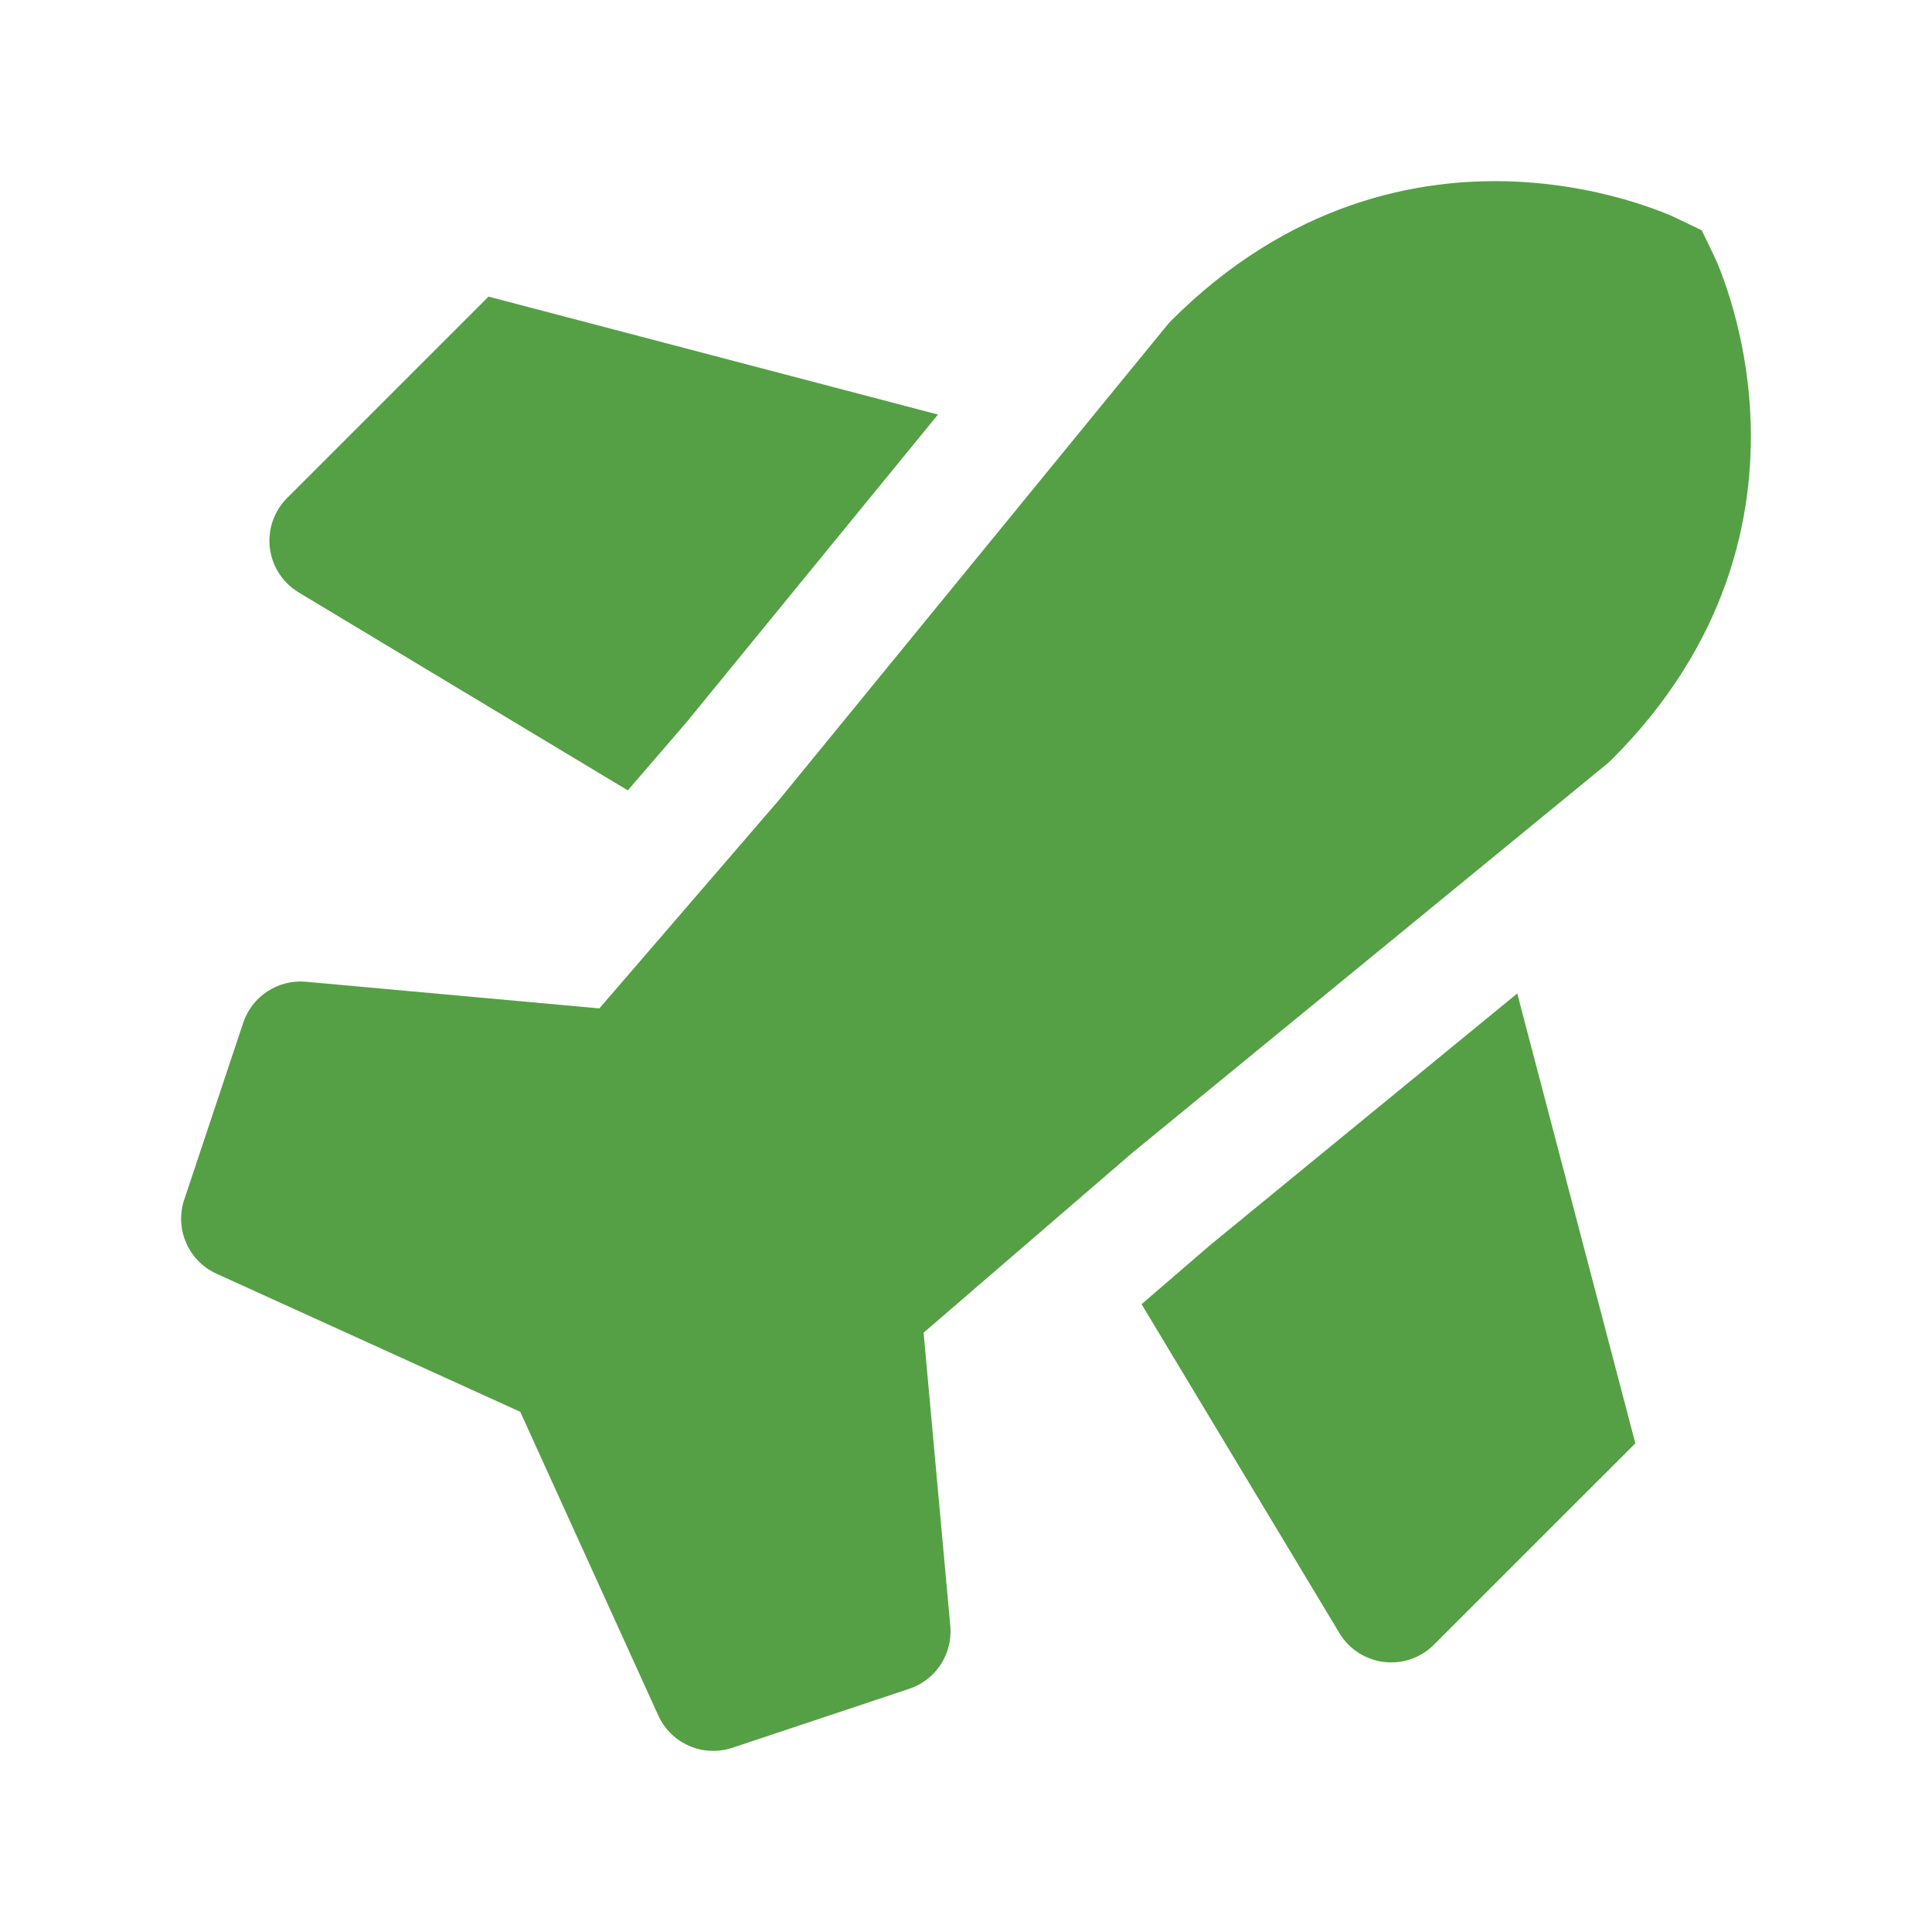
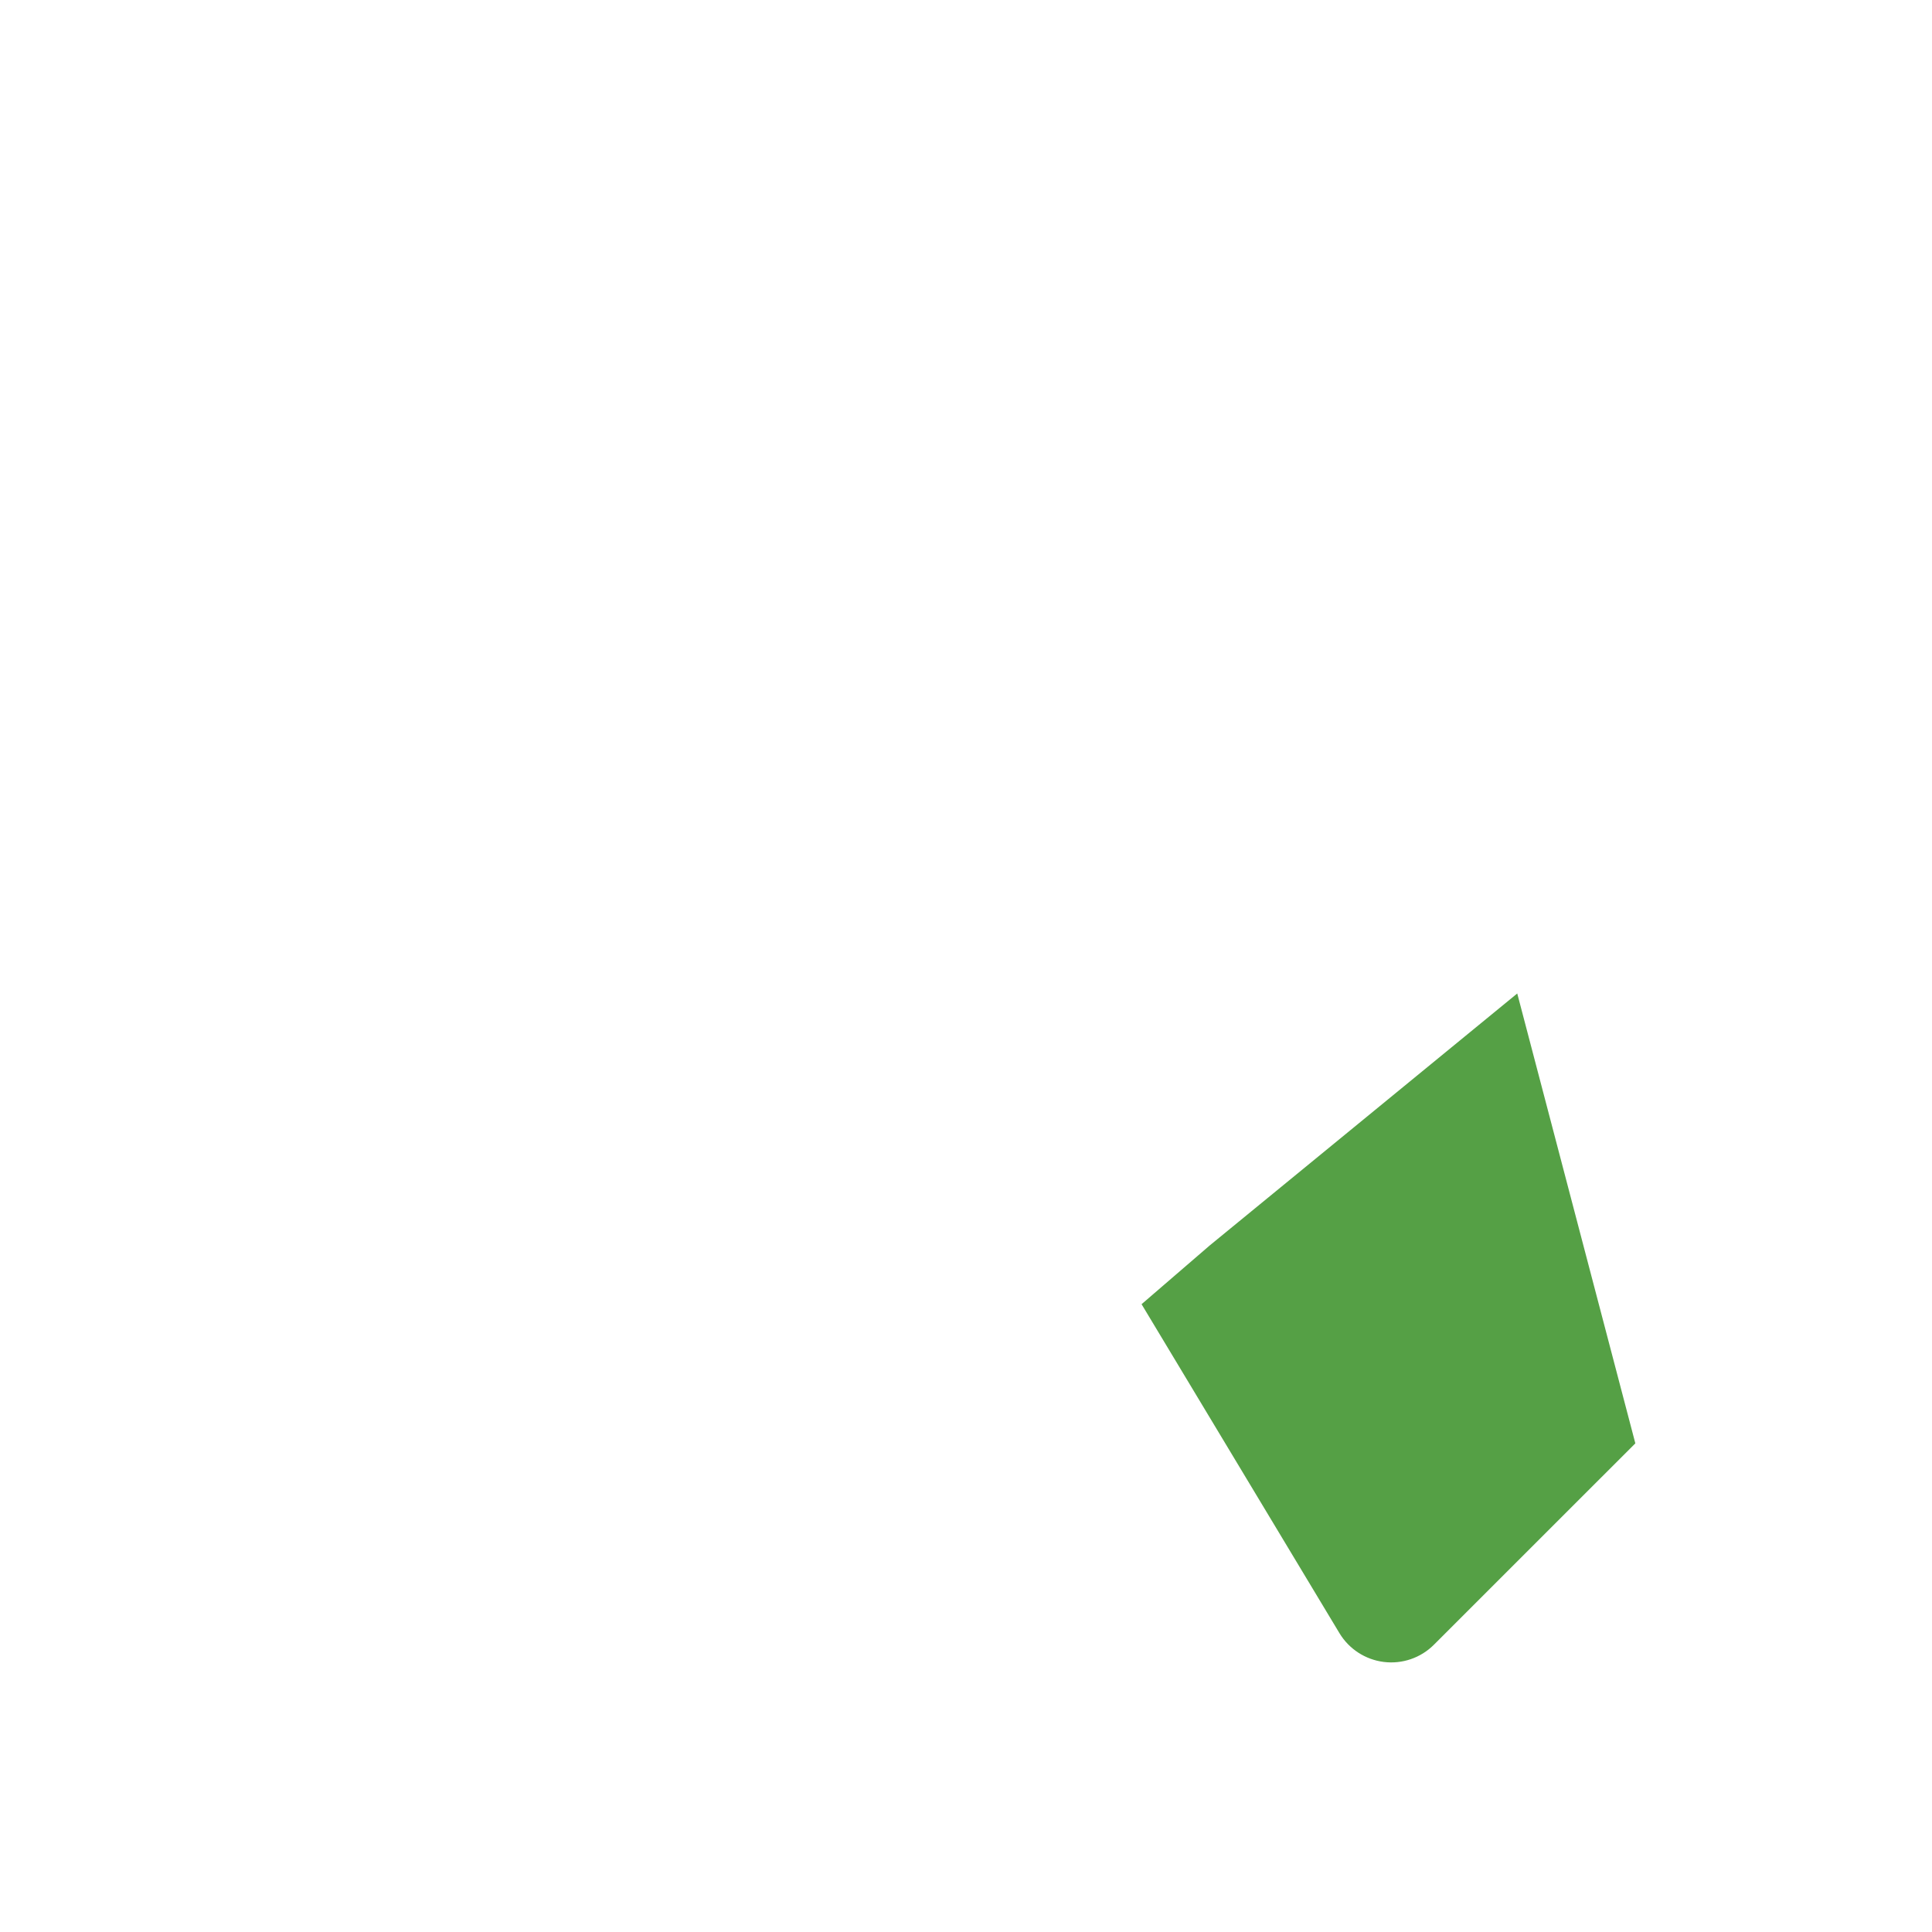
<svg xmlns="http://www.w3.org/2000/svg" width="40" height="40" viewBox="0 0 40 40" fill="none">
-   <path d="M35.233 4.769C35.233 4.769 35.518 5.355 35.554 5.442C35.625 5.615 35.718 5.859 35.812 6.161C35.999 6.765 36.196 7.617 36.241 8.625C36.331 10.67 35.785 13.322 33.352 15.743C33.323 15.771 33.293 15.798 33.262 15.823L23.442 23.869L19.122 27.592L19.675 33.666C19.727 34.244 19.375 34.782 18.825 34.965L15.162 36.186C14.556 36.388 13.894 36.1 13.629 35.517L10.771 29.23L4.483 26.371C3.901 26.107 3.612 25.445 3.814 24.838L5.035 21.176C5.219 20.625 5.757 20.274 6.334 20.326L12.409 20.878L16.131 16.56L24.166 6.73C24.192 6.697 24.221 6.666 24.25 6.637C26.676 4.211 29.331 3.668 31.376 3.76C32.385 3.805 33.237 4.003 33.84 4.19C34.143 4.284 34.387 4.377 34.56 4.448C34.647 4.484 35.233 4.769 35.233 4.769Z" fill="#55A045" />
-   <path d="M19.42 8.583L14.214 14.953L12.998 16.364L6.184 12.266C5.854 12.067 5.634 11.728 5.587 11.347C5.541 10.965 5.672 10.583 5.944 10.311L10.114 6.141L19.42 8.583Z" fill="#55A045" />
  <path d="M31.413 20.569L25.048 25.784L23.635 27.002L27.732 33.813C27.93 34.142 28.27 34.362 28.651 34.409C29.033 34.456 29.415 34.325 29.687 34.053L33.858 29.883L31.413 20.569Z" fill="#55A045" />
</svg>